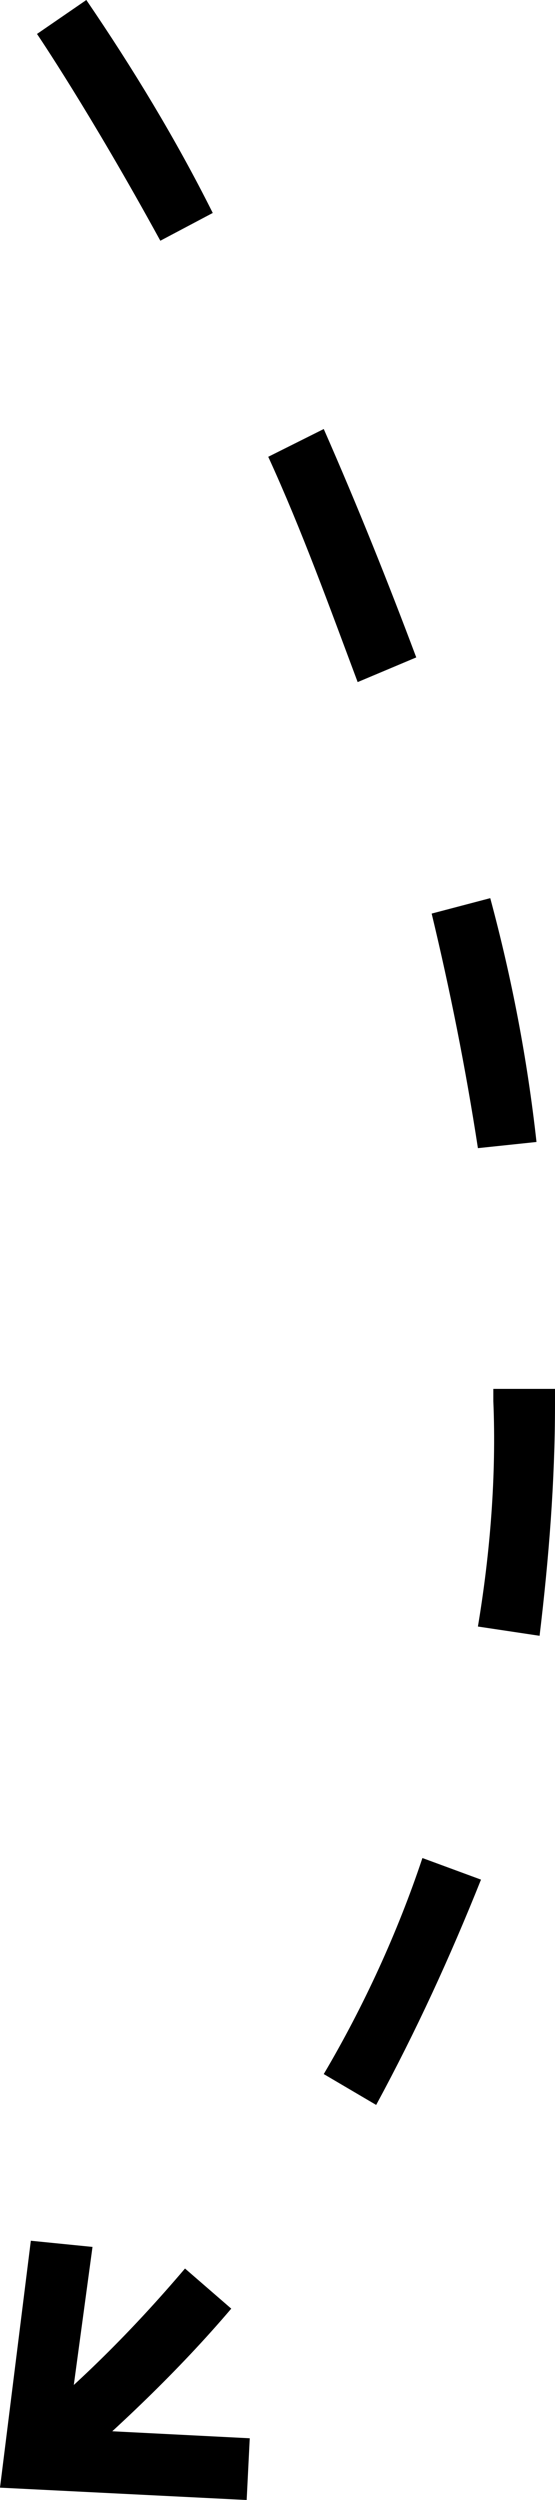
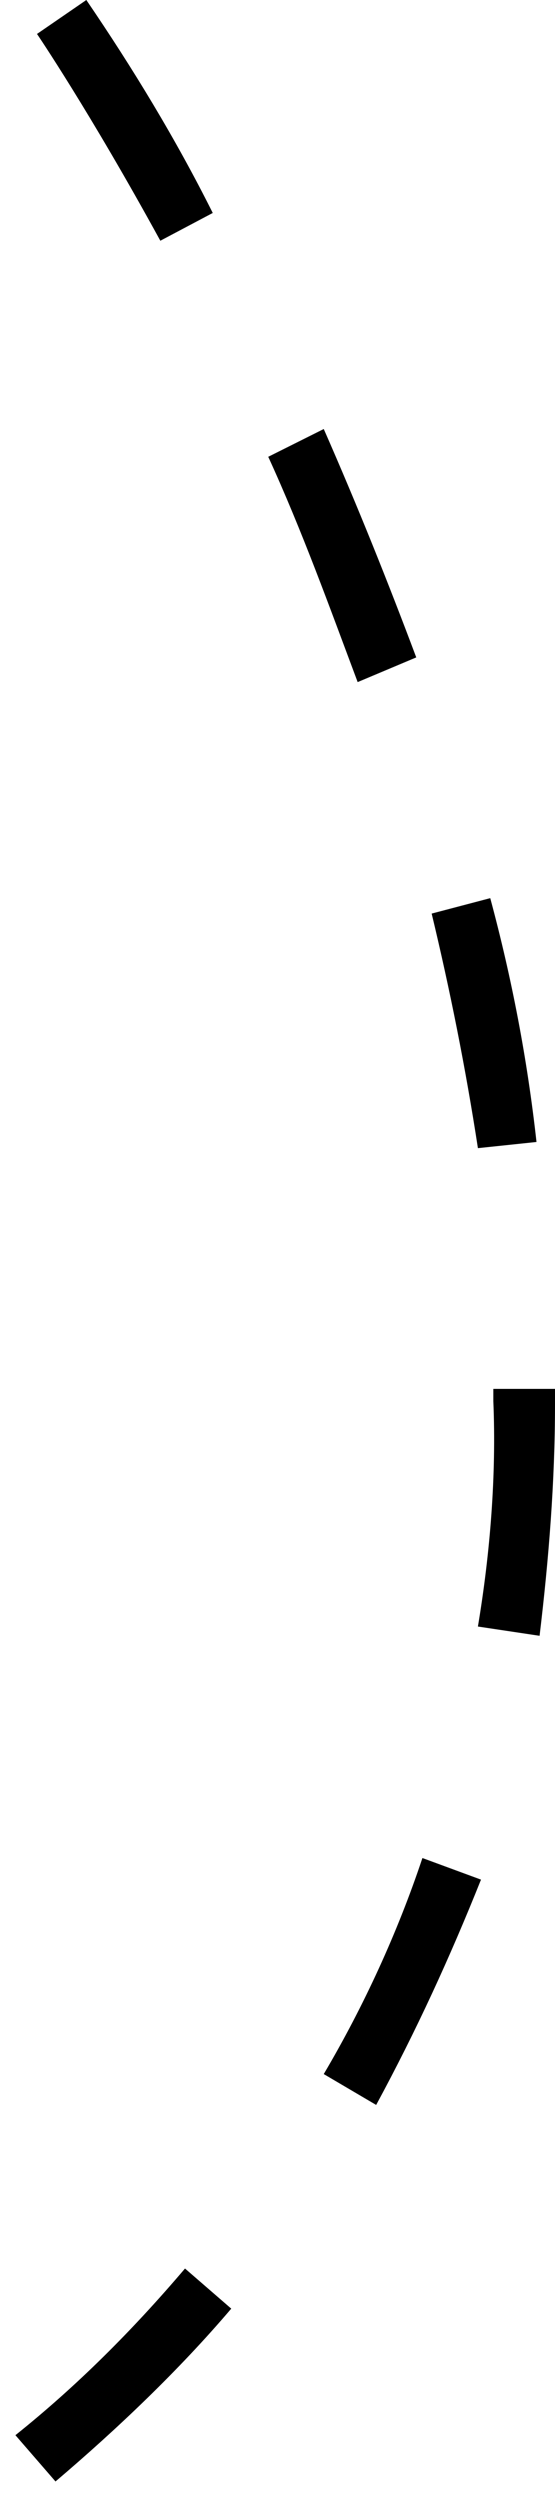
<svg xmlns="http://www.w3.org/2000/svg" version="1.1" id="Laag_1" x="0px" y="0px" viewBox="0 0 18 81" style="enable-background:new 0 0 18 81;" xml:space="preserve">
  <title>Middel 2</title>
  <g>
    <g id="Laag_1-2">
      <path d="M1.8,80.4l-1.3-1.5c2-1.6,3.8-3.4,5.5-5.4l1.5,1.3C5.8,76.8,3.8,78.7,1.8,80.4z M12.2,68.2l-1.7-1c1.3-2.2,2.4-4.6,3.2-7    l1.9,0.7C14.6,63.4,13.5,65.8,12.2,68.2z M17.5,53l-2-0.3c0.4-2.4,0.6-4.9,0.5-7.3V45h2v0.5C18,48,17.8,50.5,17.5,53z M15.5,37.2    c-0.4-2.6-0.9-5.1-1.5-7.6l1.9-0.5c0.7,2.6,1.2,5.2,1.5,7.9L15.5,37.2z M11.6,22.1c-0.9-2.4-1.8-4.9-2.9-7.3l1.8-0.9    c1.1,2.5,2.1,5,3,7.4L11.6,22.1z M5.2,7.8c-2.3-4.2-4-6.7-4-6.7L2.8,0c1.5,2.2,2.9,4.5,4.1,6.9L5.2,7.8z" />
-       <polygon points="8,81 0,80.6 1,72.6 3,72.8 2.2,78.7 8.1,79   " />
    </g>
  </g>
</svg>